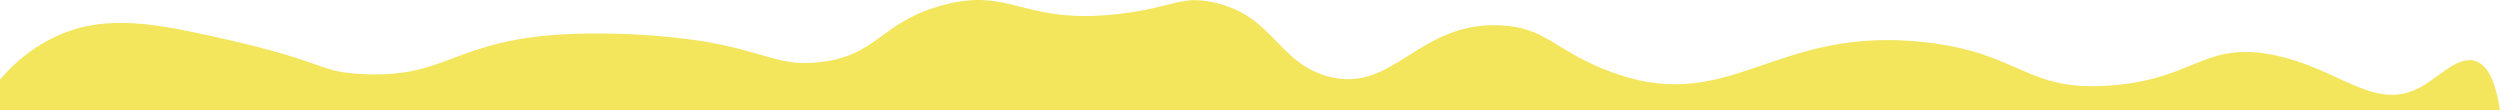
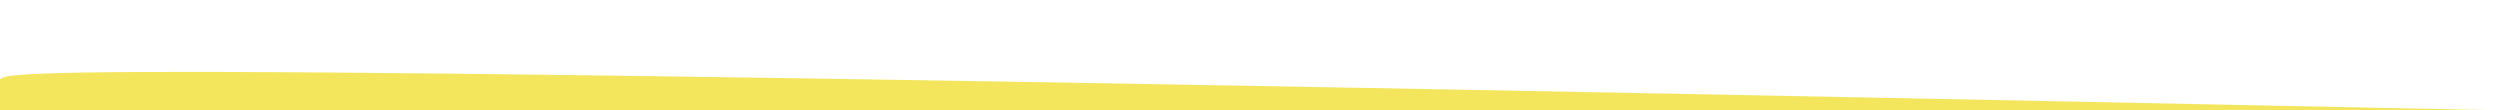
<svg xmlns="http://www.w3.org/2000/svg" id="_лой_1" data-name="Слой 1" viewBox="0 0 1200 52.96">
  <defs>
    <style> .cls-1 { fill: #f3e65d; } </style>
  </defs>
-   <path class="cls-1" d="M1200,52.96c-1.3-8.58-3.95-19.48-9.97-22.86-8.45-4.74-17.33,5.19-26.48,10.77-23.34,14.25-39.88-8.33-73.17-14.65-32.53-6.17-36.75,11.6-76.74,14.77-41.47,3.29-42.84-15.35-89.19-20.67-74.66-8.58-94.02,37.16-154.26,13.01-24.38-9.77-28.57-20.17-49.94-21.17-39.99-1.87-51.42,33.33-83.19,24.4-24.19-6.8-25.87-29.55-55.22-35.55-15.14-3.09-18.16,2.25-42.36,5.39-48.75,6.32-53.35-13.16-87.32-3.82-30.12,8.29-30.83,24.46-59.58,27.36-17.85,1.81-23.35-4.16-51.89-9.58,0,0-28.63-5.4-65.34-4.1-58.17,2.05-59.8,21.92-102.76,19.22-21.72-1.37-13.98-5.99-75.97-19.22-30.45-6.5-54.73-9.7-79.76,6.84C9.14,28.21,3.45,34.16,0,38.16v14.8H1200Z" />
+   <path class="cls-1" d="M1200,52.96C9.14,28.21,3.45,34.16,0,38.16v14.8H1200Z" />
</svg>